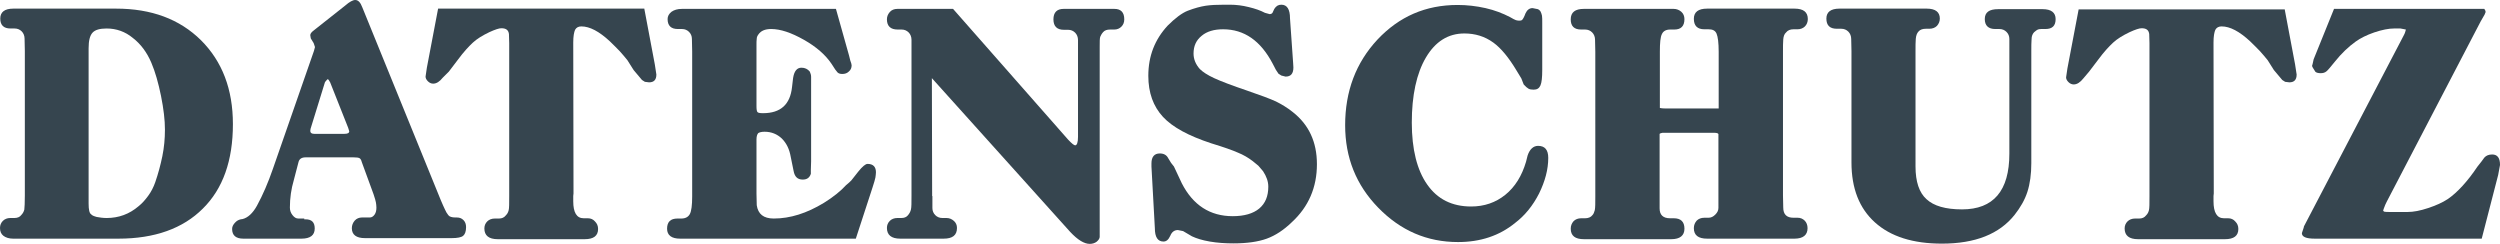
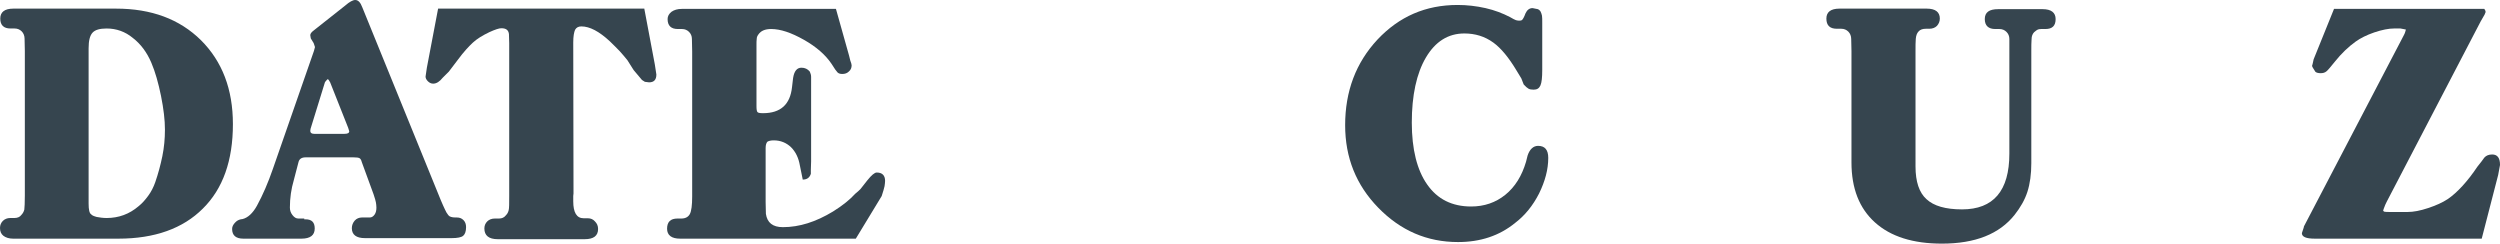
<svg xmlns="http://www.w3.org/2000/svg" version="1.1" id="Layer_1" x="0px" y="0px" style="enable-background:new 0 0 1000 1000;" xml:space="preserve" viewBox="17.6 443.3 956.4 93.3">
  <style type="text/css">
	.st0{fill:rgb(54, 69, 79);}
</style>
  <g>
    <path class="st0" d="M22.6,534.6c-1.5,0-2.8-0.4-3.7-1.1c-0.9-0.7-1.3-1.7-1.3-3c0-1.1,0.4-2,1.1-2.7c0.7-0.7,1.7-1.1,2.8-1.1h1.6   c1.2,0,2.1-0.4,2.6-1.1c0.6-0.6,1-1.3,1.2-2.1c0.1-0.8,0.2-2.6,0.2-5.4v-0.9v-53.7v-0.7l-0.1-4.7c0-1.1-0.4-2.1-1.1-2.8   c-0.7-0.7-1.6-1.1-2.7-1.1h-1.6c-2.6,0-3.9-1.3-3.9-3.8c0-2.5,1.7-3.8,5-3.8h39.3c13.5,0,24.3,4,32.5,12.1   c8.1,8.1,12.2,18.7,12.2,32.1c0,13.9-3.8,24.7-11.5,32.3c-7.6,7.6-18.4,11.5-32.3,11.5H22.6z M58.4,454.2c-2.6,0-4.4,0.5-5.4,1.6   c-1,1.1-1.5,3-1.5,6v59.4c0,2.3,0.3,3.7,1,4.1c0.3,0.4,1,0.7,2.1,1c1.1,0.2,2.4,0.4,3.8,0.4c4.6,0,8.7-1.5,12.2-4.5   c1.4-1.1,2.6-2.5,3.7-4c1.1-1.5,2-3.2,2.7-5.2c1.1-3.2,2-6.5,2.7-9.9c0.7-3.4,1-6.8,1-10.2c0-3.7-0.5-7.9-1.5-12.9   c-1-4.9-2.2-9.2-3.7-12.7c-1.7-4-4.1-7.2-7.1-9.5C65.5,455.4,62.1,454.2,58.4,454.2z" />
    <path class="st0" d="M134,527.2h0.5c2.4,0,3.5,1.2,3.5,3.5c0,2.6-1.7,3.9-5.1,3.9h-22.2c-2.8,0-4.3-1.2-4.3-3.7   c0-0.8,0.3-1.5,1-2.3c0.7-0.8,1.4-1.2,2.3-1.4l0.7-0.1c2-0.5,3.9-2.2,5.5-5.1c2.3-4.2,4.3-8.9,6.1-14.1l15.7-45.1l0.4-1.5l-0.5-1.5   l-1.1-1.8l-0.2-1.2c0-0.5,0.3-1,1-1.6l12.4-9.8c1.6-1.4,2.9-2.1,3.8-2.1c1.1,0,2,0.9,2.7,2.8l30,73.7c0.6,1.5,1.2,2.7,1.6,3.6   c0.4,0.9,0.8,1.6,1.3,2.2c0.4,0.6,1.4,0.9,2.7,0.9h0.5c1.1,0,1.9,0.3,2.6,1c0.7,0.7,1,1.6,1,2.7c0,1.6-0.4,2.7-1.1,3.3   c-0.7,0.6-2.2,0.9-4.4,0.9h-33.2c-3.3,0-5-1.3-5-3.8c0-1.1,0.4-2.1,1.1-2.9c0.7-0.8,1.7-1.2,2.8-1.2h1.2h1.8c0.7,0,1.3-0.4,1.8-1.1   c0.5-0.7,0.7-1.6,0.7-2.7c0-0.7-0.1-1.4-0.2-2c-0.1-0.6-0.4-1.6-0.9-3.1l-4.5-12.3c-0.2-0.8-0.5-1.3-0.9-1.5   c-0.4-0.2-1.1-0.3-2.3-0.3h-18.3c-1.5,0-2.4,0.6-2.7,1.8l-1.8,6.9c-1,3.4-1.5,6.9-1.5,10.5c0,1.1,0.3,2,1,2.9   c0.7,0.9,1.4,1.3,2.2,1.3H134z M136.3,493.4c0,0.7,0.5,1.1,1.5,1.1h11.6c1.2,0,1.8-0.3,1.8-1l-0.4-1.3l-6.9-17.4   c-0.2-0.3-0.4-0.7-0.6-1c-0.2-0.1-0.3-0.2-0.4-0.2c-0.6,0.6-0.9,1-1,1.2l-5.5,17.8L136.3,493.4z" />
    <path class="st0" d="M264.1,446.7l4,21.2l0.6,3.9c0,2-0.9,3-2.8,3l-1.6-0.2l-1.1-0.7l-3.2-3.8l-2.4-3.8c-0.9-1.1-1.9-2.3-2.9-3.4   c-1.1-1.1-2.3-2.4-3.8-3.8c-4.1-3.8-7.7-5.7-10.9-5.7c-1.1,0-1.9,0.4-2.4,1.3c-0.4,0.9-0.7,2.5-0.7,4.8l0.1,57.8l-0.1,1v2   c0,4.3,1.3,6.5,4,6.5h1.6c1.1,0,2,0.4,2.7,1.2c0.8,0.8,1.2,1.7,1.2,2.9c0,2.6-1.7,3.9-5.1,3.9h-33.3c-3.4,0-5.1-1.4-5.1-4.1   c0-1.1,0.4-2,1.1-2.7c0.7-0.7,1.7-1.1,2.9-1.1h1.6c1.1,0,2-0.4,2.6-1.2c0.6-0.6,0.9-1.2,1.1-2c0.2-0.8,0.2-2.5,0.2-5.3v-0.9v-57.7   l-0.1-3.5c-0.2-1.5-1.1-2.2-2.9-2.2c-0.9,0-2.4,0.5-4.6,1.5c-2.7,1.3-4.8,2.6-6.3,4c-1.5,1.4-3.5,3.5-5.7,6.5l-3.5,4.6L187,473   c-1.2,1.5-2.4,2.3-3.7,2.3c-0.7,0-1.4-0.3-2-0.9c-0.6-0.6-0.9-1.2-0.9-1.8l0.5-3.4l4.3-22.6H264.1z" />
-     <path class="st0" d="M345,534.6h-67.2c-3.3,0-5-1.3-5-3.8c0-2.6,1.3-3.9,4-3.9h1.5c1.5,0,2.6-0.6,3.2-1.7c0.6-1.1,0.9-3.4,0.9-6.7   v-1v-53.8v-0.7l-0.1-4.8c0-1.1-0.4-2-1.1-2.7c-0.7-0.7-1.6-1.1-2.7-1.1h-1.6c-2.6,0-3.9-1.3-3.9-3.8c0-1.1,0.5-2,1.5-2.8   c1-0.7,2.3-1.1,4-1.1h58.9l5,17.8l0.5,2c0.3,0.8,0.5,1.4,0.5,1.8c0,0.9-0.3,1.7-1,2.3c-0.7,0.7-1.5,1-2.6,1c-0.8,0-1.4-0.2-1.8-0.6   c-0.4-0.4-1.2-1.5-2.3-3.3c-2.3-3.4-5.8-6.5-10.6-9.2c-4.8-2.7-8.9-4.1-12.5-4.1c-2.3,0-3.9,0.7-4.8,2c-0.4,0.5-0.7,1.1-0.7,1.7   c-0.1,0.7-0.1,1.5-0.1,2.4v1.5v21.8c0,1.3,0.1,2.1,0.4,2.4c0.3,0.3,1,0.4,2.1,0.4c6.7,0,10.4-3.3,11.1-10l0.4-3.4   c0.4-2.7,1.5-4,3.2-4c1.3,0,2.4,0.5,3.2,1.5c0.3,0.7,0.5,1.3,0.5,2v3.8v28.5l-0.1,3.3v1.5c-0.5,1.5-1.5,2.2-3.1,2.2   c-2,0-3.1-1.1-3.5-3.3l-1.1-5.4c-0.5-2.9-1.6-5.2-3.4-7c-1.8-1.7-4-2.6-6.6-2.6c-1.1,0-1.9,0.2-2.4,0.5c-0.4,0.4-0.7,1.2-0.7,2.4   v20.7l0.1,4.5c0.5,3.4,2.6,5.1,6.5,5.1c6.3,0,12.6-2,19.2-6c3.7-2.3,6.5-4.6,8.5-6.8c0.9-0.7,1.5-1.3,2-1.8c0.2-0.2,1-1.3,2.6-3.3   c1.6-2,2.8-3,3.6-3c2.1,0,3.2,1.1,3.2,3.2c0,0.6-0.1,1.2-0.2,2c-0.2,0.8-0.5,2.1-1.1,3.8L345,534.6z" />
-     <path class="st0" d="M374.3,518.3v4.6c0,1.1,0.4,2,1.1,2.7c0.7,0.7,1.6,1.1,2.7,1.1h1.6c1.1,0,2,0.4,2.8,1.1   c0.8,0.7,1.2,1.6,1.2,2.7c0,2.8-1.7,4.1-5.1,4.1h-16.6c-3.4,0-5.1-1.4-5.1-4.1c0-1.1,0.4-2,1.1-2.7c0.7-0.7,1.7-1.1,2.9-1.1h1.5   c1.1,0,1.9-0.3,2.5-1c0.6-0.7,1-1.4,1.2-2.3c0.2-0.8,0.2-2.6,0.2-5.2v-0.9v-53.6v-0.6v-4.6c0-1.1-0.4-2.1-1.1-2.8   c-0.7-0.7-1.6-1.1-2.7-1.1h-1.5c-2.7,0-4.1-1.3-4.1-3.9c0-1.1,0.4-2,1.1-2.8c0.7-0.8,1.7-1.2,2.9-1.2h1h20.3l44,50   c1.4,1.5,2.3,2.2,2.7,2.2c0.7,0,1.1-1.1,1.1-3.2v-31.8v-0.7v-4.6c0-1.1-0.4-2.1-1.1-2.8c-0.7-0.7-1.6-1.1-2.7-1.1h-1.6   c-2.6,0-4-1.3-4-4c0-2.6,1.3-4,3.9-4h1.1h17.1h1.2c2.5,0,3.8,1.3,3.8,4c0,1.2-0.4,2.1-1.1,2.8c-0.7,0.7-1.6,1.1-2.7,1.1h-1.6   c-1.2,0-2.1,0.3-2.7,1c-0.6,0.7-0.9,1.3-1.1,1.8c-0.2,0.6-0.2,1.8-0.2,3.8v2v0.7v64.9v5.2c-0.1,0.7-0.5,1.2-1.2,1.8   c-0.7,0.5-1.6,0.8-2.6,0.8c-2.1,0-4.6-1.5-7.5-4.6l-52.9-58.8l0.1,44.2V518.3z" />
-     <path class="st0" d="M466.7,507l3,6.4c4.3,8.4,10.8,12.6,19.5,12.6c4.4,0,7.8-1,10.1-2.9c2.4-2,3.5-4.8,3.5-8.4c0-2-0.7-3.9-2-5.9   c-0.9-1.1-1.5-1.7-1.8-2.1c-1-0.8-1.7-1.4-2.2-1.8c-1.7-1.3-3.6-2.4-5.6-3.2c-2-0.9-5.4-2.1-10.3-3.6c-8.5-2.8-14.7-6.1-18.4-10.1   c-3.7-4-5.6-9.2-5.6-15.7c0-7.6,2.5-13.9,7.4-19.2c2.8-2.8,5.4-4.8,7.7-5.7c2.6-1,4.9-1.6,6.8-1.9c2-0.3,4.3-0.4,7.1-0.4h2.3   c2.3,0,4.7,0.3,7.1,0.9c2.5,0.6,4.5,1.3,6.2,2.2l1.8,0.5c0.5,0,0.9-0.2,1.1-0.5l0.7-1.5c0.7-1.1,1.5-1.6,2.7-1.6   c2.2,0,3.3,1.8,3.3,5.2l1.2,17.1l0.1,1.7c0,2.4-1,3.5-3,3.5l-1.6-0.4l-1.1-0.7l-1-1.5l-1.2-2.3c-4.6-8.8-10.9-13.2-19-13.2   c-3.4,0-6.2,0.8-8.2,2.5c-2.1,1.7-3.1,3.9-3.1,6.8c0,2.1,0.8,4.1,2.4,5.9c1.1,1.1,2.9,2.3,5.5,3.5c2.6,1.2,6.8,2.8,12.7,4.8   c5,1.7,8.7,3.1,10.9,4.1c2.2,1.1,4.4,2.4,6.5,4.1c6.1,4.8,9.2,11.4,9.2,19.9c0,8.9-3.2,16.3-9.6,22.2c-3.1,3-6.3,5.1-9.6,6.3   c-3.3,1.2-7.6,1.8-12.7,1.8c-3.2,0-6.2-0.2-9.1-0.7c-2.9-0.5-5.1-1.2-6.8-2l-3.4-2l-2-0.4c-1.3,0-2.3,0.7-2.9,2.2   c-0.7,1.5-1.5,2.2-2.6,2.2c-2.2,0-3.3-1.7-3.3-5.1l-1.3-23.6v-1.2c0-2.5,1.1-3.8,3.2-3.8c1.5,0,2.6,0.6,3.2,1.8l1.1,1.8L466.7,507z   " />
+     <path class="st0" d="M345,534.6h-67.2c-3.3,0-5-1.3-5-3.8c0-2.6,1.3-3.9,4-3.9h1.5c1.5,0,2.6-0.6,3.2-1.7c0.6-1.1,0.9-3.4,0.9-6.7   v-1v-53.8v-0.7l-0.1-4.8c0-1.1-0.4-2-1.1-2.7c-0.7-0.7-1.6-1.1-2.7-1.1h-1.6c-2.6,0-3.9-1.3-3.9-3.8c0-1.1,0.5-2,1.5-2.8   c1-0.7,2.3-1.1,4-1.1h58.9l5,17.8l0.5,2c0.3,0.8,0.5,1.4,0.5,1.8c0,0.9-0.3,1.7-1,2.3c-0.7,0.7-1.5,1-2.6,1c-0.8,0-1.4-0.2-1.8-0.6   c-0.4-0.4-1.2-1.5-2.3-3.3c-2.3-3.4-5.8-6.5-10.6-9.2c-4.8-2.7-8.9-4.1-12.5-4.1c-2.3,0-3.9,0.7-4.8,2c-0.4,0.5-0.7,1.1-0.7,1.7   c-0.1,0.7-0.1,1.5-0.1,2.4v1.5v21.8c0,1.3,0.1,2.1,0.4,2.4c0.3,0.3,1,0.4,2.1,0.4c6.7,0,10.4-3.3,11.1-10l0.4-3.4   c0.4-2.7,1.5-4,3.2-4c1.3,0,2.4,0.5,3.2,1.5c0.3,0.7,0.5,1.3,0.5,2v3.8v28.5l-0.1,3.3v1.5c-0.5,1.5-1.5,2.2-3.1,2.2   l-1.1-5.4c-0.5-2.9-1.6-5.2-3.4-7c-1.8-1.7-4-2.6-6.6-2.6c-1.1,0-1.9,0.2-2.4,0.5c-0.4,0.4-0.7,1.2-0.7,2.4   v20.7l0.1,4.5c0.5,3.4,2.6,5.1,6.5,5.1c6.3,0,12.6-2,19.2-6c3.7-2.3,6.5-4.6,8.5-6.8c0.9-0.7,1.5-1.3,2-1.8c0.2-0.2,1-1.3,2.6-3.3   c1.6-2,2.8-3,3.6-3c2.1,0,3.2,1.1,3.2,3.2c0,0.6-0.1,1.2-0.2,2c-0.2,0.8-0.5,2.1-1.1,3.8L345,534.6z" />
    <path class="st0" d="M602,502.8c0.8-2.4,2.2-3.7,4-3.7c2.6,0,3.9,1.5,3.9,4.6c0,4.4-1.2,8.9-3.5,13.6c-2.4,4.7-5.4,8.4-9.2,11.3   c-6,4.9-13.3,7.3-21.8,7.3c-11.9,0-22-4.4-30.5-13.1c-8.5-8.7-12.7-19.2-12.7-31.6c0-13,4.1-23.9,12.4-32.8   c8.3-8.8,18.4-13.2,30.6-13.2c3.6,0,7.1,0.4,10.7,1.2c3.5,0.8,6.6,2,9.3,3.4c1.1,0.7,1.9,1,2.3,1.2c0.4,0.1,0.8,0.2,1.2,0.2   c0.7,0,1.1-0.1,1.3-0.4c0.2-0.2,0.7-1,1.2-2.4c0.6-1.3,1.5-2,2.7-2l2,0.4c0.5,0.2,0.9,0.6,1.1,1c0.2,0.4,0.4,1,0.5,1.5   c0.1,0.6,0.1,1.5,0.1,2.7v0.7v17.3c0,2.9-0.2,4.9-0.7,6c-0.5,1.1-1.3,1.6-2.6,1.6c-0.8,0-1.5-0.1-2-0.4c-0.5-0.3-1.1-0.8-1.8-1.6   l-0.9-2.3l-1.7-2.8c-3.1-5.2-6.1-8.8-9-10.9c-3.3-2.4-7-3.5-11.1-3.5c-6.2,0-11.1,3.1-14.7,9.2c-3.6,6.1-5.4,14.5-5.4,24.9   c0,10.2,2,18.2,5.9,23.7c3.9,5.6,9.5,8.4,16.8,8.4c5,0,9.4-1.5,13.1-4.5c3.7-3,6.3-7.2,7.9-12.6L602,502.8z" />
-     <path class="st0" d="M675,518.2v-0.9V497v-2.4c-0.1-0.3-0.6-0.5-1.7-0.5h-19.2c-0.4,0-0.7,0-0.9,0.1c-0.2,0-0.4,0.1-0.7,0.3v2.6   v20.3v0.9v4.7c0,2.5,1.3,3.8,4,3.8h1.4c2.7,0,4.1,1.3,4.1,4c0,2.6-1.7,4-5,4h-33.5c-3.3,0-5-1.3-5-4c0-1.2,0.4-2.1,1.1-2.9   c0.7-0.7,1.7-1.1,2.9-1.1h1.5c1.2,0,2.2-0.4,2.8-1.2c0.4-0.4,0.7-1.1,0.9-1.9c0.2-0.9,0.2-2.7,0.2-5.4v-1V464v-0.9l-0.1-4.6   c0-1.1-0.4-2.1-1.1-2.8c-0.7-0.7-1.6-1.1-2.7-1.1h-1.5c-2.7,0-4-1.3-4-3.9c0-2.7,1.7-4,5-4h32.3h2.1c1.1,0,2.1,0.4,2.9,1.1   c0.8,0.7,1.2,1.7,1.2,2.8c0,2.7-1.3,4-3.9,4h-1.6c-1.5,0-2.6,0.6-3.1,1.7c-0.6,1.1-0.8,3.4-0.8,6.8v0.9v17.6v3   c0.9,0.2,1.8,0.2,2.8,0.2h17.1h2.6v-3.2V464v-0.9c0-3.4-0.3-5.7-0.8-6.9s-1.5-1.7-3.1-1.7h-1.6c-2.6,0-4-1.3-4-4   c0-2.6,1.7-3.9,5.1-3.9h33.4c3.4,0,5.1,1.3,5.1,4c0,1.1-0.4,2.1-1.1,2.8c-0.7,0.7-1.7,1.1-2.8,1.1h-1.6c-1.2,0-2.2,0.4-2.8,1.2   c-0.7,0.6-1,1.5-1.1,2.7c-0.1,1.2-0.1,2.8-0.1,4.6v0.9v53.2v1l0.1,4.6c0,2.6,1.3,3.9,3.9,3.9h1.6c1.1,0,2,0.4,2.7,1.1   c0.7,0.7,1.1,1.7,1.1,2.9c0,2.6-1.7,4-5,4h-33.4c-3.4,0-5.1-1.3-5.1-4c0-1.2,0.4-2.1,1.1-2.9c0.7-0.7,1.7-1.1,2.9-1.1h1.6   c1,0,1.8-0.4,2.6-1.2c0.8-0.8,1.2-1.6,1.2-2.6V518.2z" />
    <path class="st0" d="M720.3,454.3c-2.7,0-4-1.3-4-3.9c0-2.5,1.7-3.8,5-3.8h33.4c3.3,0,5,1.3,5,3.8c0,1.1-0.4,2-1.1,2.8   c-0.7,0.7-1.7,1.1-2.9,1.1h-1.3c-1.2,0-2.2,0.3-2.8,1c-0.7,0.7-1,1.7-1.1,2.9c-0.1,1.2-0.1,2.7-0.1,4.5v0.7V507   c0,5.8,1.4,10,4.2,12.5c2.8,2.6,7.3,3.9,13.6,3.9c12,0,18.1-7.1,18.1-21.3v-38.4v-0.7v-4.8c0-1.1-0.4-2-1.1-2.7   c-0.7-0.7-1.6-1.1-2.7-1.1h-1.6c-2.6,0-4-1.3-4-3.8c0-2.6,1.7-3.8,5.1-3.8H799c3.3,0,5,1.3,5,3.8c0,2.6-1.3,3.8-3.9,3.8h-1.6   c-0.6,0-1,0.1-1.3,0.2c-0.3,0.1-0.8,0.5-1.4,1c-0.6,0.6-1,1.5-1,2.7c-0.1,1.2-0.1,2.8-0.1,4.6v0.7v42.1c0,4.2-0.5,7.9-1.5,11   c-1,3.1-2.7,6-4.9,8.8c-5.8,7.3-15,11-27.8,11c-11.1,0-19.6-2.7-25.6-8.1c-6-5.4-9-13-9-23v-41.9v-0.7l-0.1-4.6   c0-1.1-0.4-2.1-1.1-2.8c-0.7-0.7-1.6-1.1-2.7-1.1H720.3z" />
-     <path class="st0" d="M891.6,446.7l4,21.2l0.6,3.9c0,2-0.9,3-2.8,3l-1.6-0.2l-1.1-0.7l-3.2-3.8l-2.4-3.8c-0.9-1.1-1.9-2.3-2.9-3.4   c-1.1-1.1-2.3-2.4-3.8-3.8c-4.1-3.8-7.7-5.7-10.9-5.7c-1.1,0-1.9,0.4-2.4,1.3c-0.4,0.9-0.7,2.5-0.7,4.8l0.1,57.8l-0.1,1v2   c0,4.3,1.3,6.5,4,6.5h1.6c1.1,0,2,0.4,2.7,1.2c0.8,0.8,1.2,1.7,1.2,2.9c0,2.6-1.7,3.9-5.1,3.9h-33.3c-3.4,0-5.1-1.4-5.1-4.1   c0-1.1,0.4-2,1.1-2.7c0.7-0.7,1.7-1.1,2.9-1.1h1.6c1.1,0,2-0.4,2.6-1.2c0.6-0.6,0.9-1.2,1.1-2c0.2-0.8,0.2-2.5,0.2-5.3v-0.9v-57.7   l-0.1-3.5c-0.2-1.5-1.1-2.2-2.9-2.2c-0.9,0-2.4,0.5-4.6,1.5c-2.7,1.3-4.8,2.6-6.3,4c-1.5,1.4-3.5,3.5-5.7,6.5l-3.5,4.6l-2.2,2.6   c-1.2,1.5-2.4,2.3-3.7,2.3c-0.7,0-1.4-0.3-2-0.9c-0.6-0.6-0.9-1.2-0.9-1.8l0.5-3.4l4.3-22.6H891.6z" />
    <path class="st0" d="M898.5,531.6l0.4-1.2l0.1-0.5l38.3-73.3c0.2-0.3,0.4-0.9,0.6-1.6c0-0.1,0-0.2,0.1-0.4l-2.1-0.4h-2.4   c-2.1,0-4.6,0.5-7.6,1.5c-2.9,1-5.3,2.2-7.1,3.5c-2.8,2-5.5,4.6-7.9,7.6c-1.6,2-2.7,3.3-3.3,3.8c-0.6,0.5-1.3,0.7-2.2,0.7   c-1,0-1.6-0.2-2-0.5l-0.7-1.1c-0.4-0.6-0.6-1-0.6-1.2l0.2-0.7l0.4-1.8l7.8-19.3h52.3h2.4h0.9h0.9h1l0.4,0.7l0.1,0.5l-0.4,1   l-1.5,2.6l-35.9,68.9c-0.4,0.7-0.8,1.7-1.2,2.8c0,0.2-0.1,0.3-0.2,0.5c0,0.3,0.2,0.5,0.5,0.6c0.3,0.1,1.2,0.1,2.6,0.1h6.2   c2.3,0,4.9-0.5,7.9-1.5c3-1,5.5-2.1,7.6-3.5c3.6-2.5,7.4-6.6,11.3-12.4l1.5-1.9l1.1-1.5c0.7-0.8,1.7-1.2,3-1.2c2,0,3,1.3,3,4   l-0.7,3.8l-6.3,24.4h-63.9c-3.3,0-4.9-0.7-4.9-2.1L898.5,531.6z" />
  </g>
</svg>